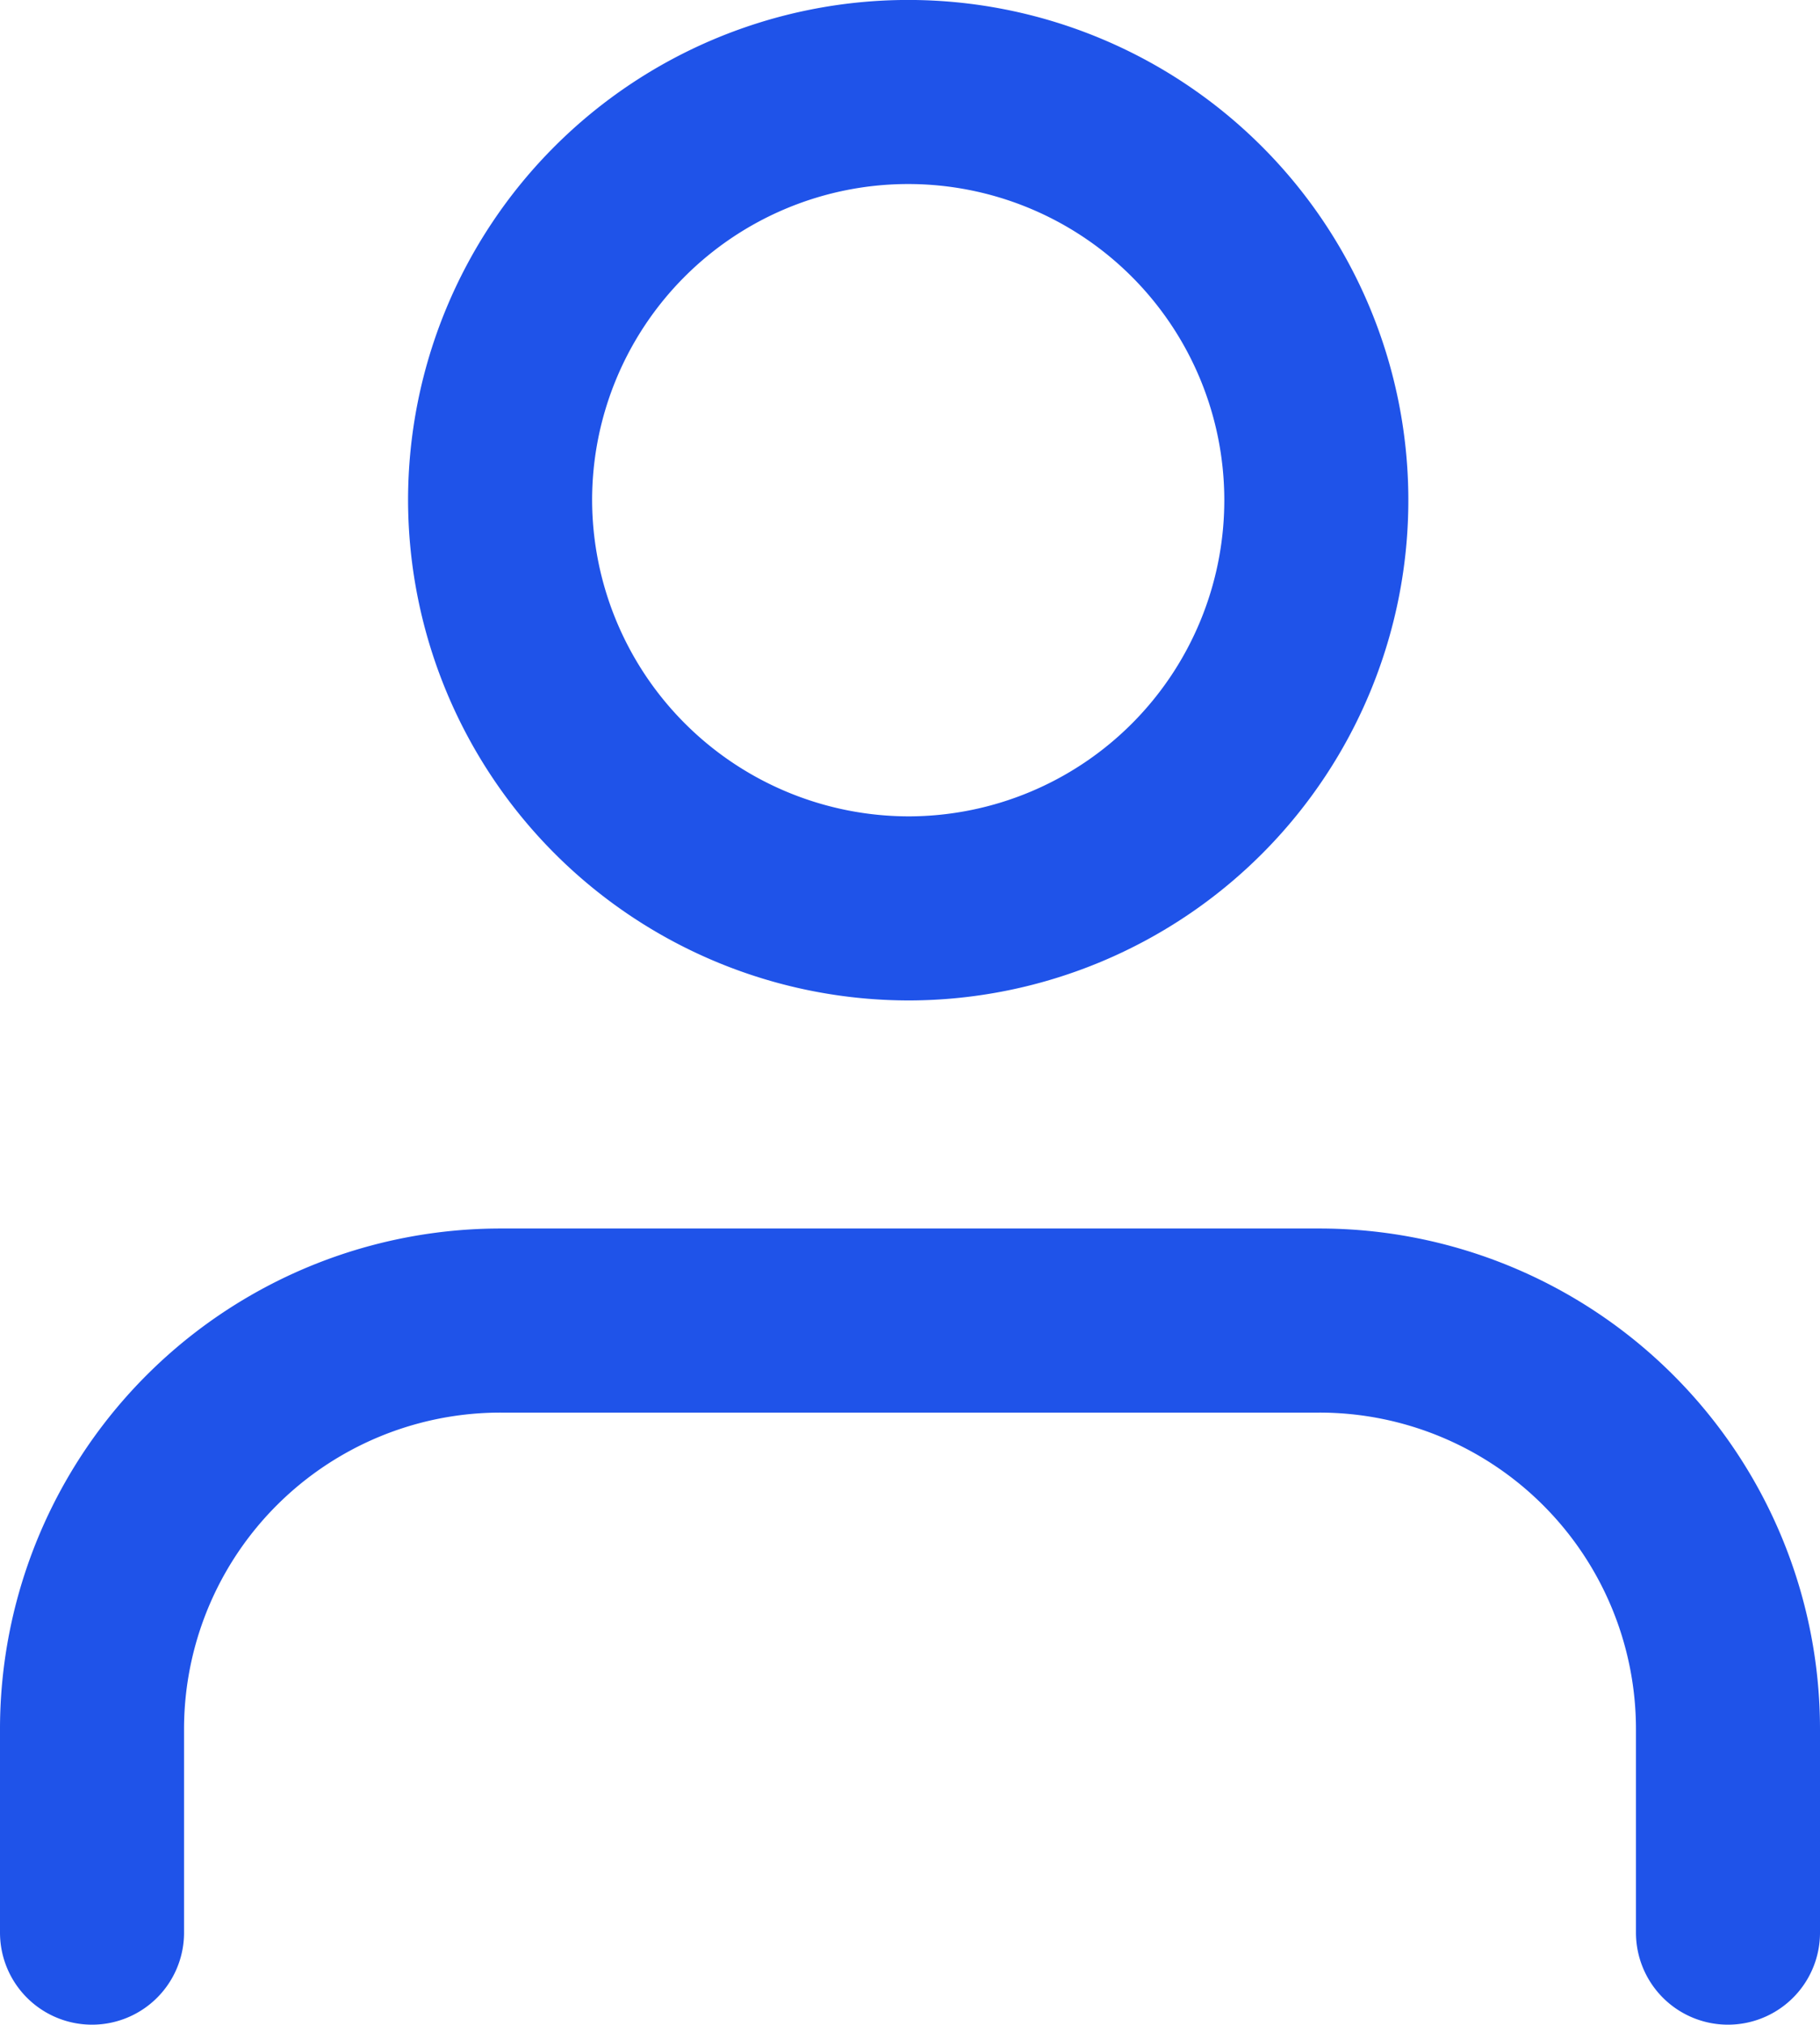
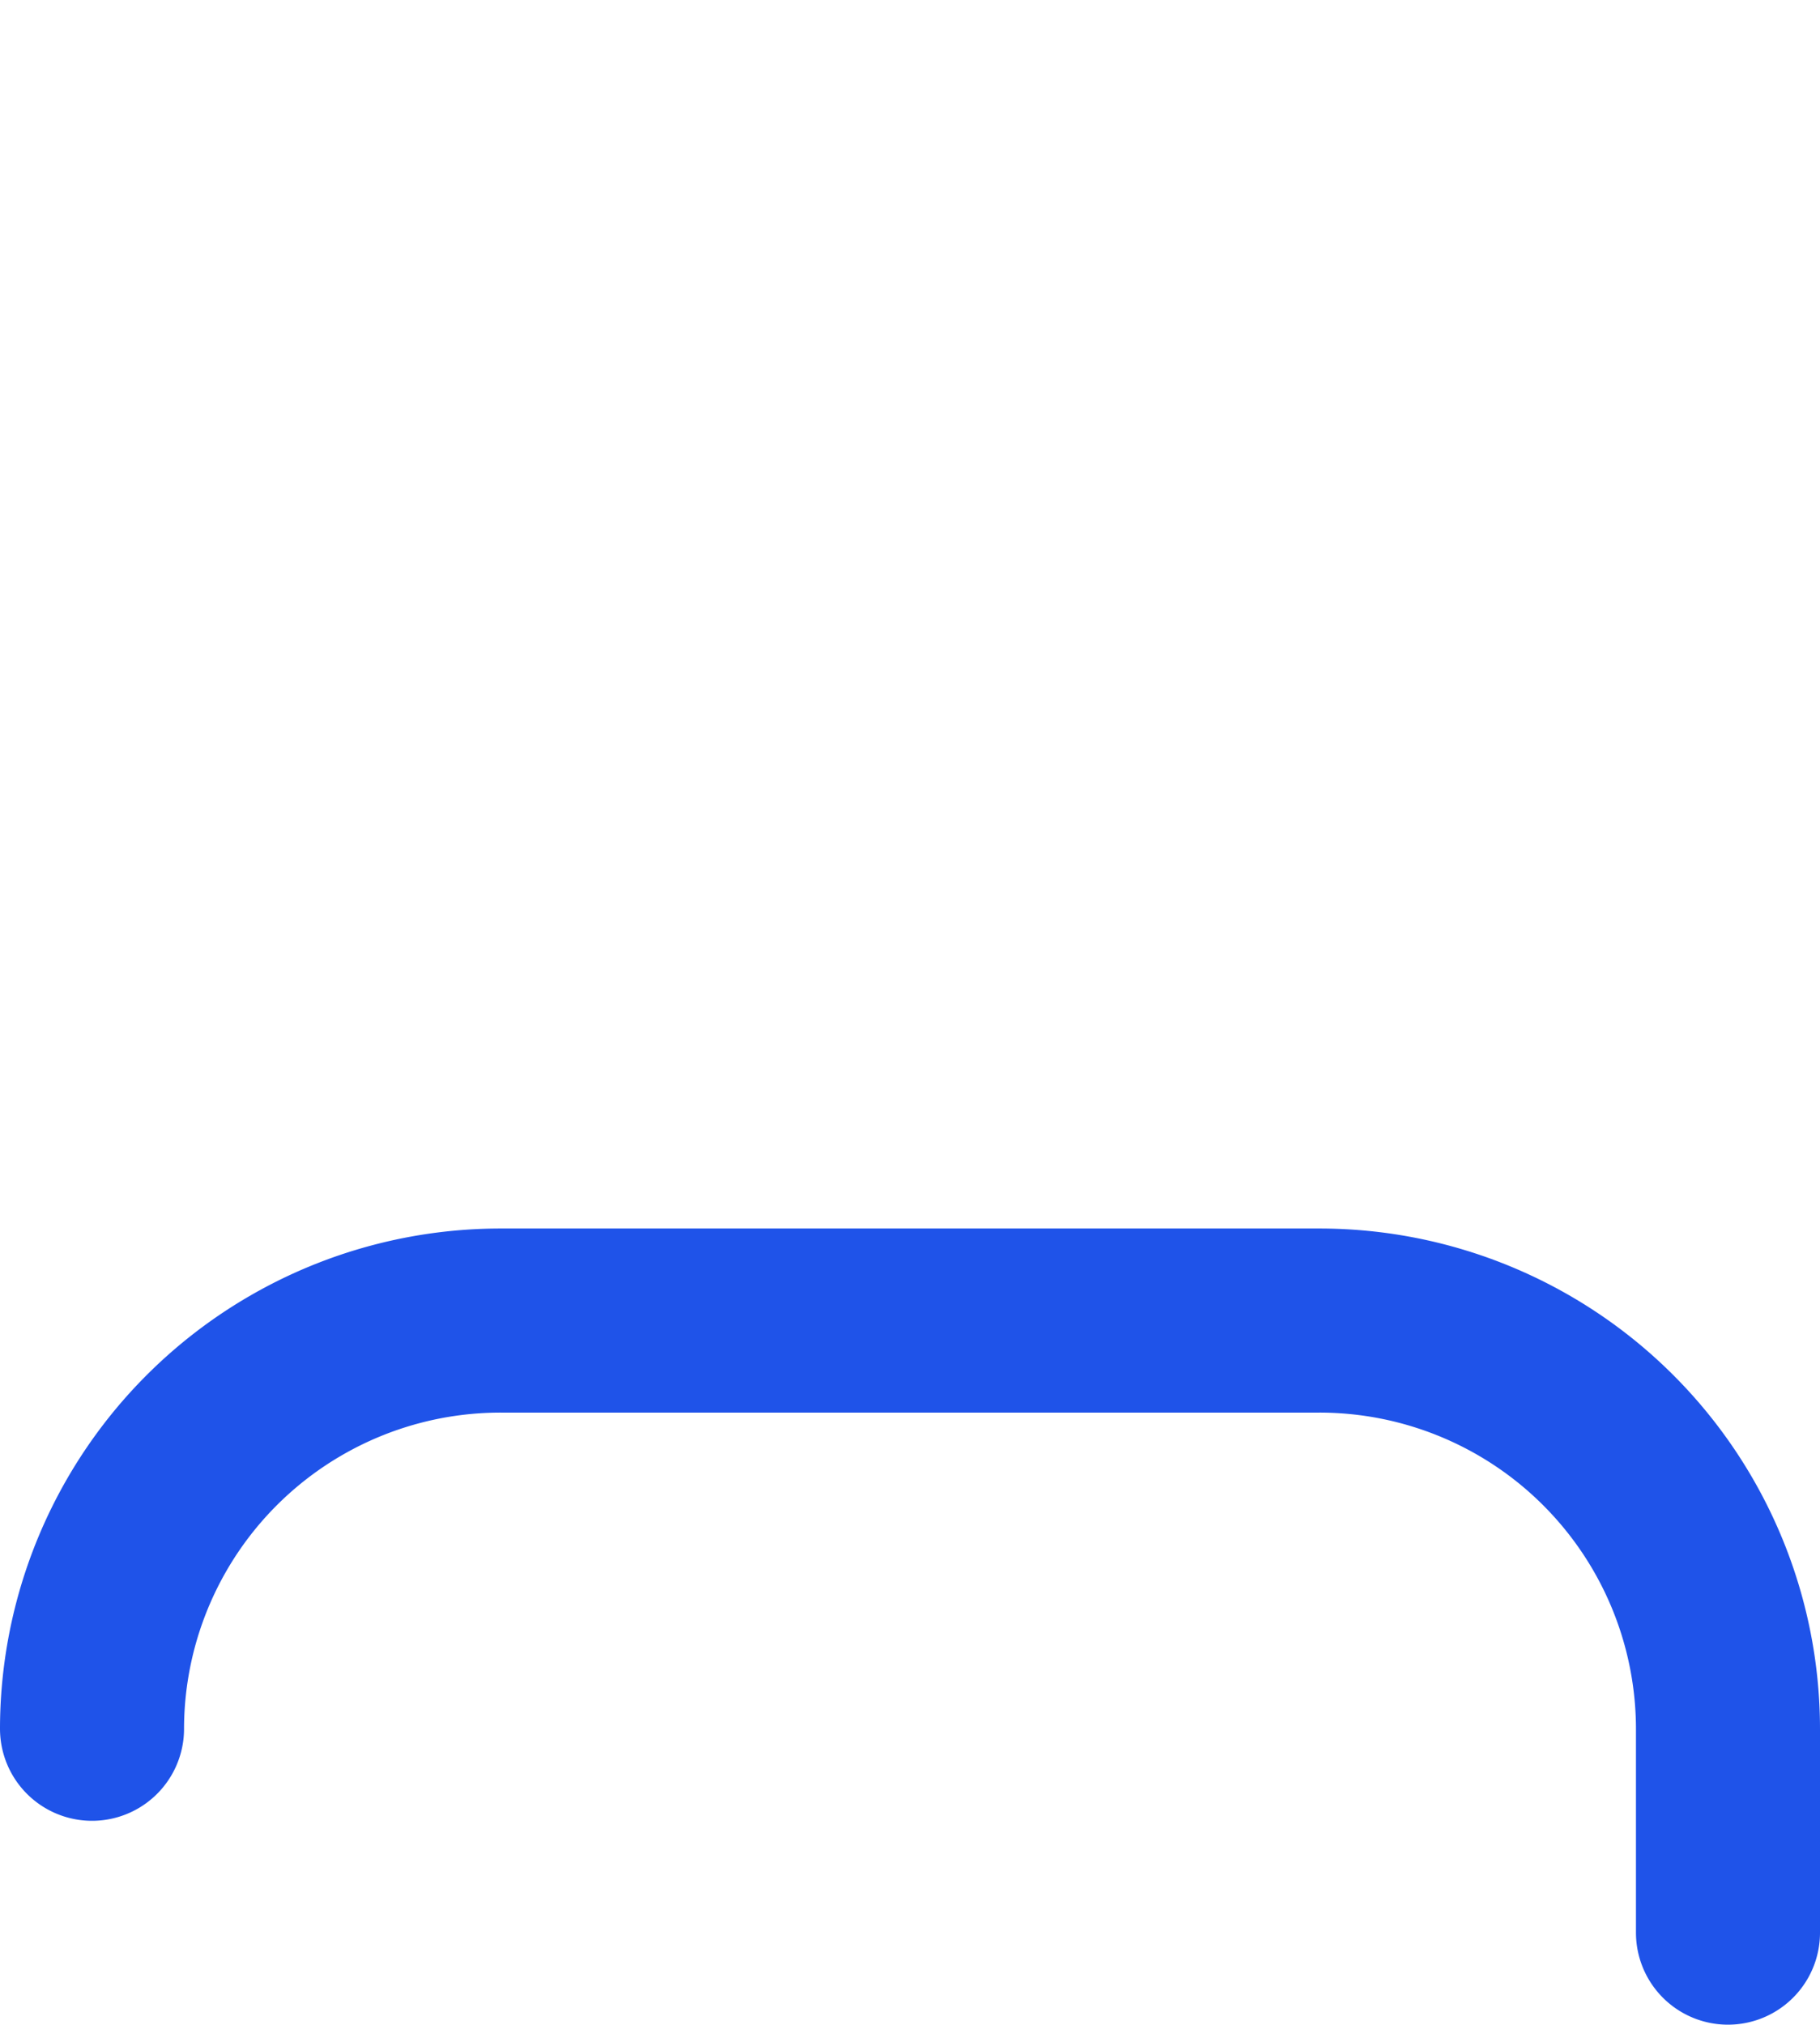
<svg xmlns="http://www.w3.org/2000/svg" width="39.556" height="44" viewBox="0 0 39.556 44">
  <defs>
    <style>.a{fill:none;stroke:#1f53e9;stroke-linecap:round;stroke-linejoin:round;stroke-width:4px;}</style>
  </defs>
  <g transform="translate(-1241 -266)">
-     <path class="a" d="M36.556,26.3V21.87A8.88,8.88,0,0,0,27.667,13H9.889A8.879,8.879,0,0,0,1,21.87V26.3" transform="translate(1242 281.695)" />
-     <path class="a" d="M13.908,18.739A8.87,8.87,0,1,0,5,9.87,8.889,8.889,0,0,0,13.908,18.739Z" transform="translate(1246.869 267)" />
+     <path class="a" d="M36.556,26.3V21.87A8.88,8.88,0,0,0,27.667,13H9.889A8.879,8.879,0,0,0,1,21.87" transform="translate(1242 281.695)" />
  </g>
</svg>